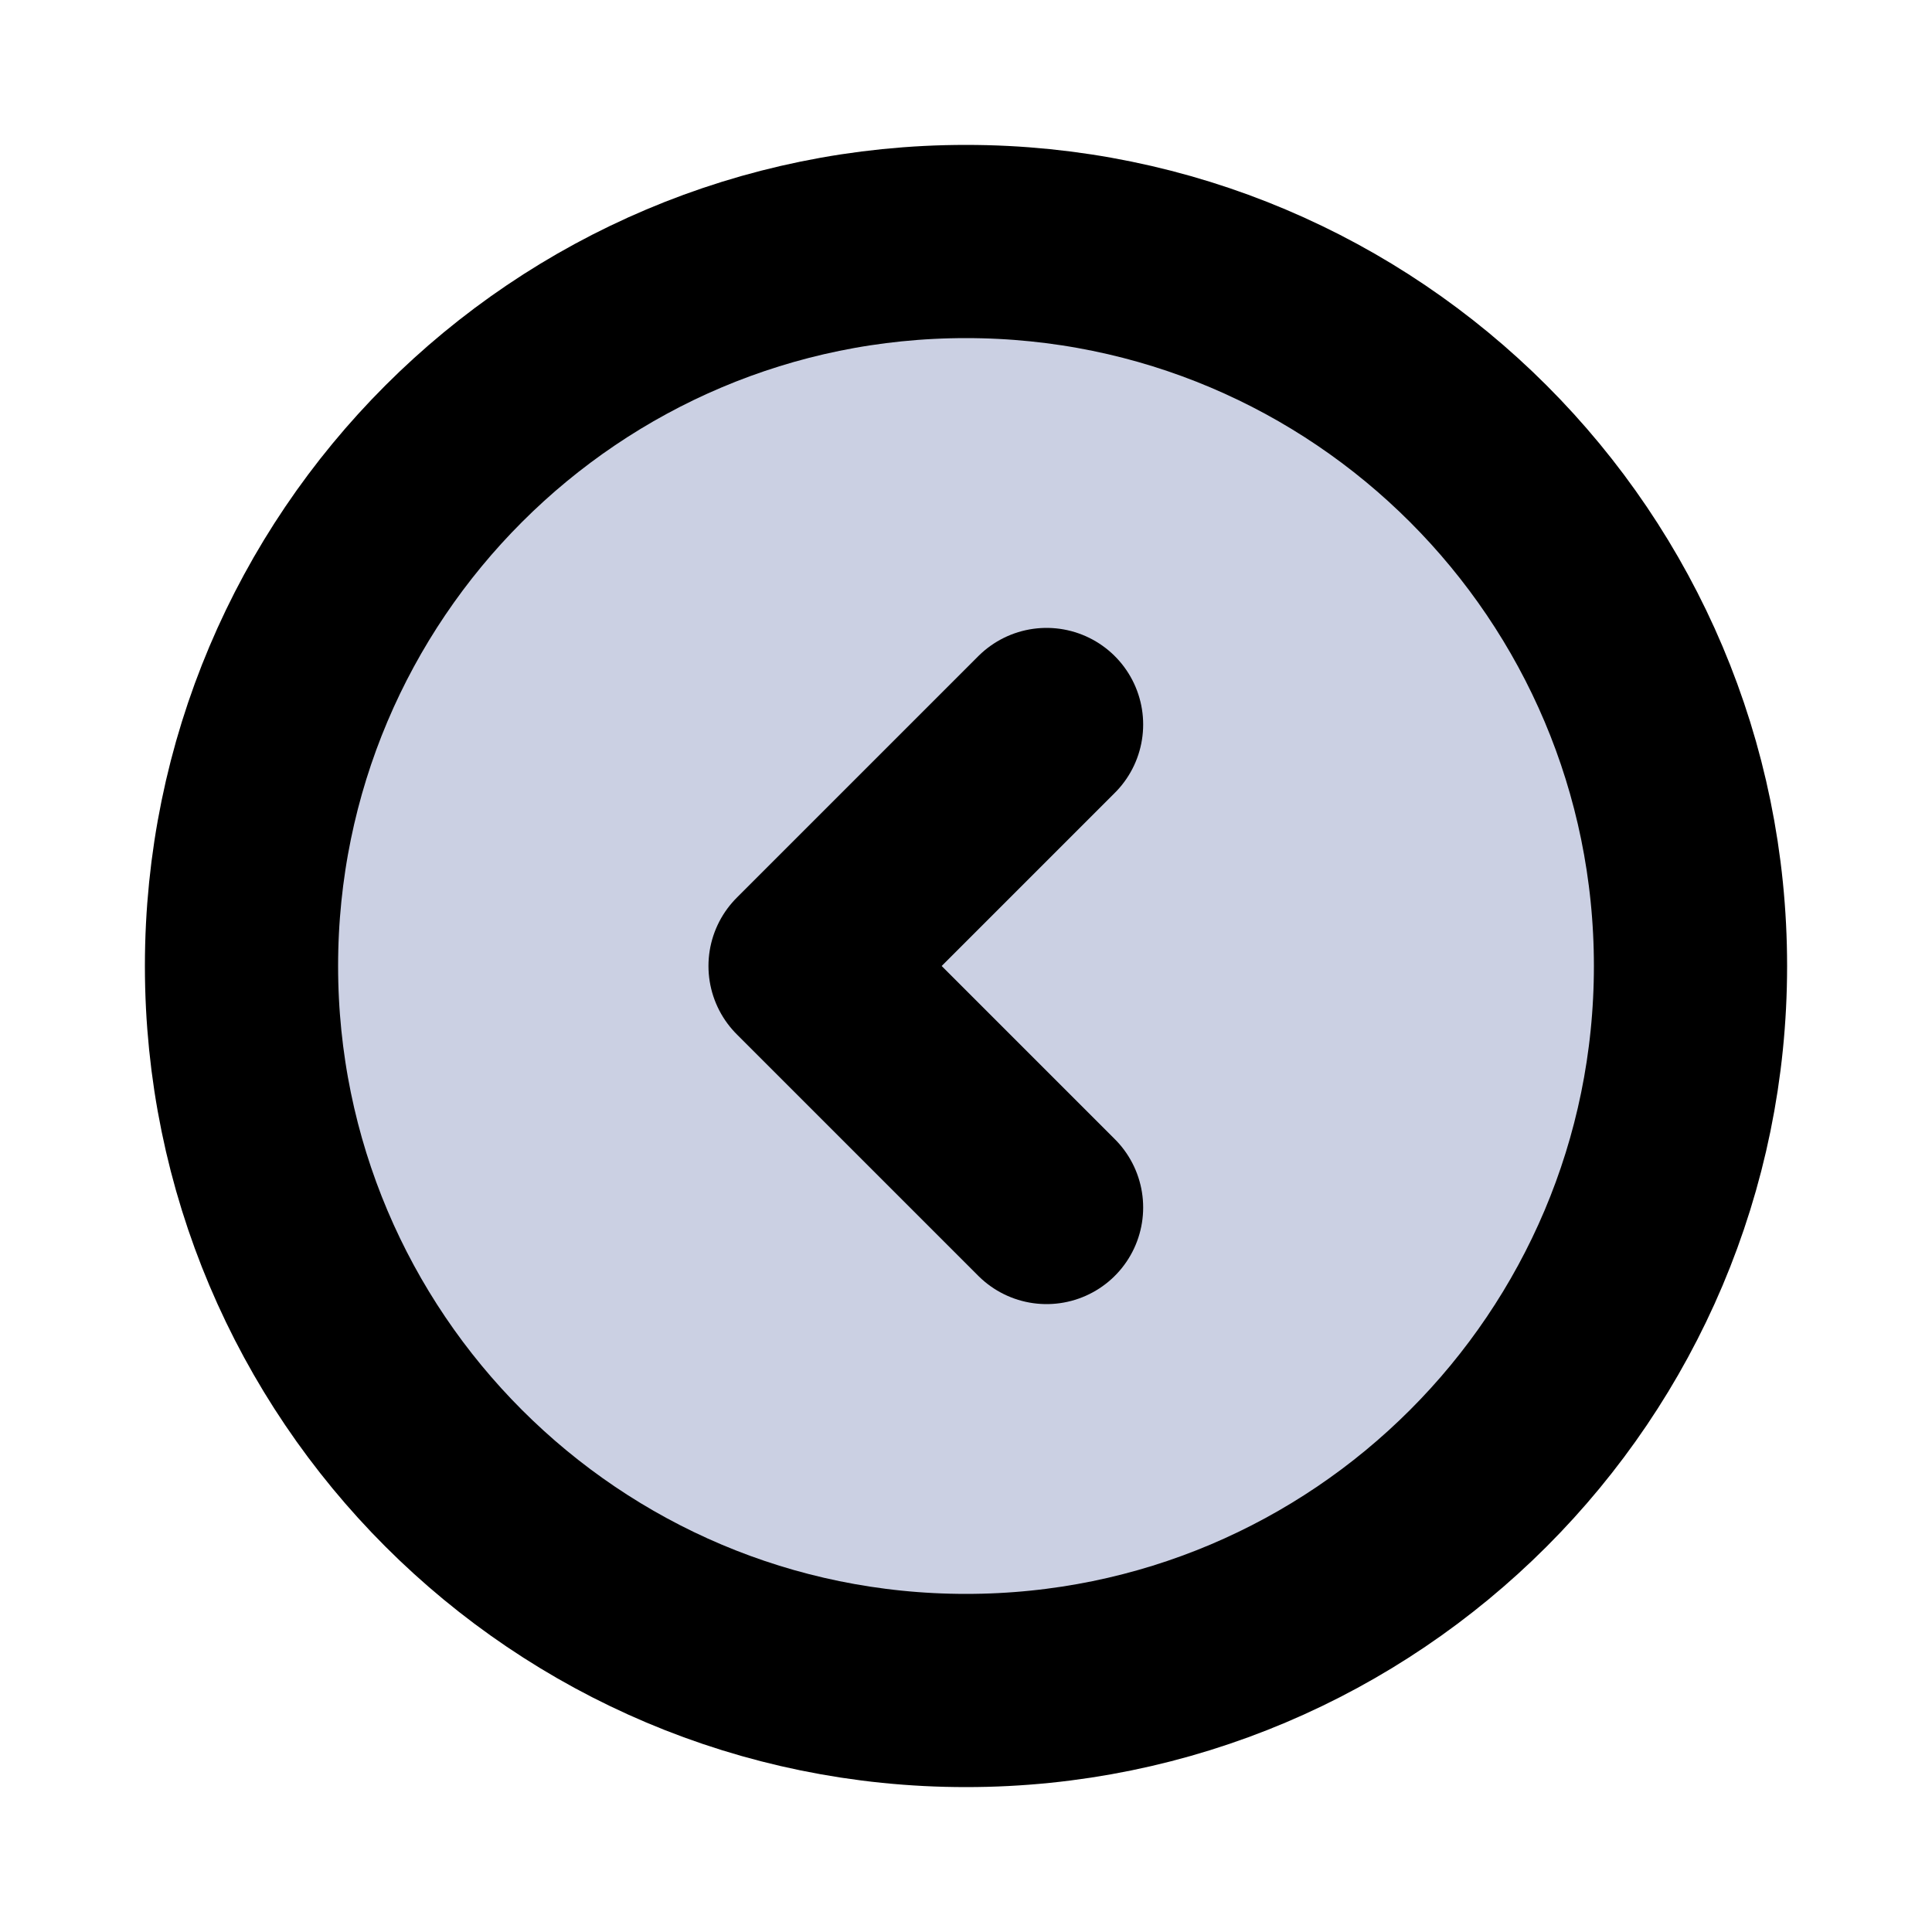
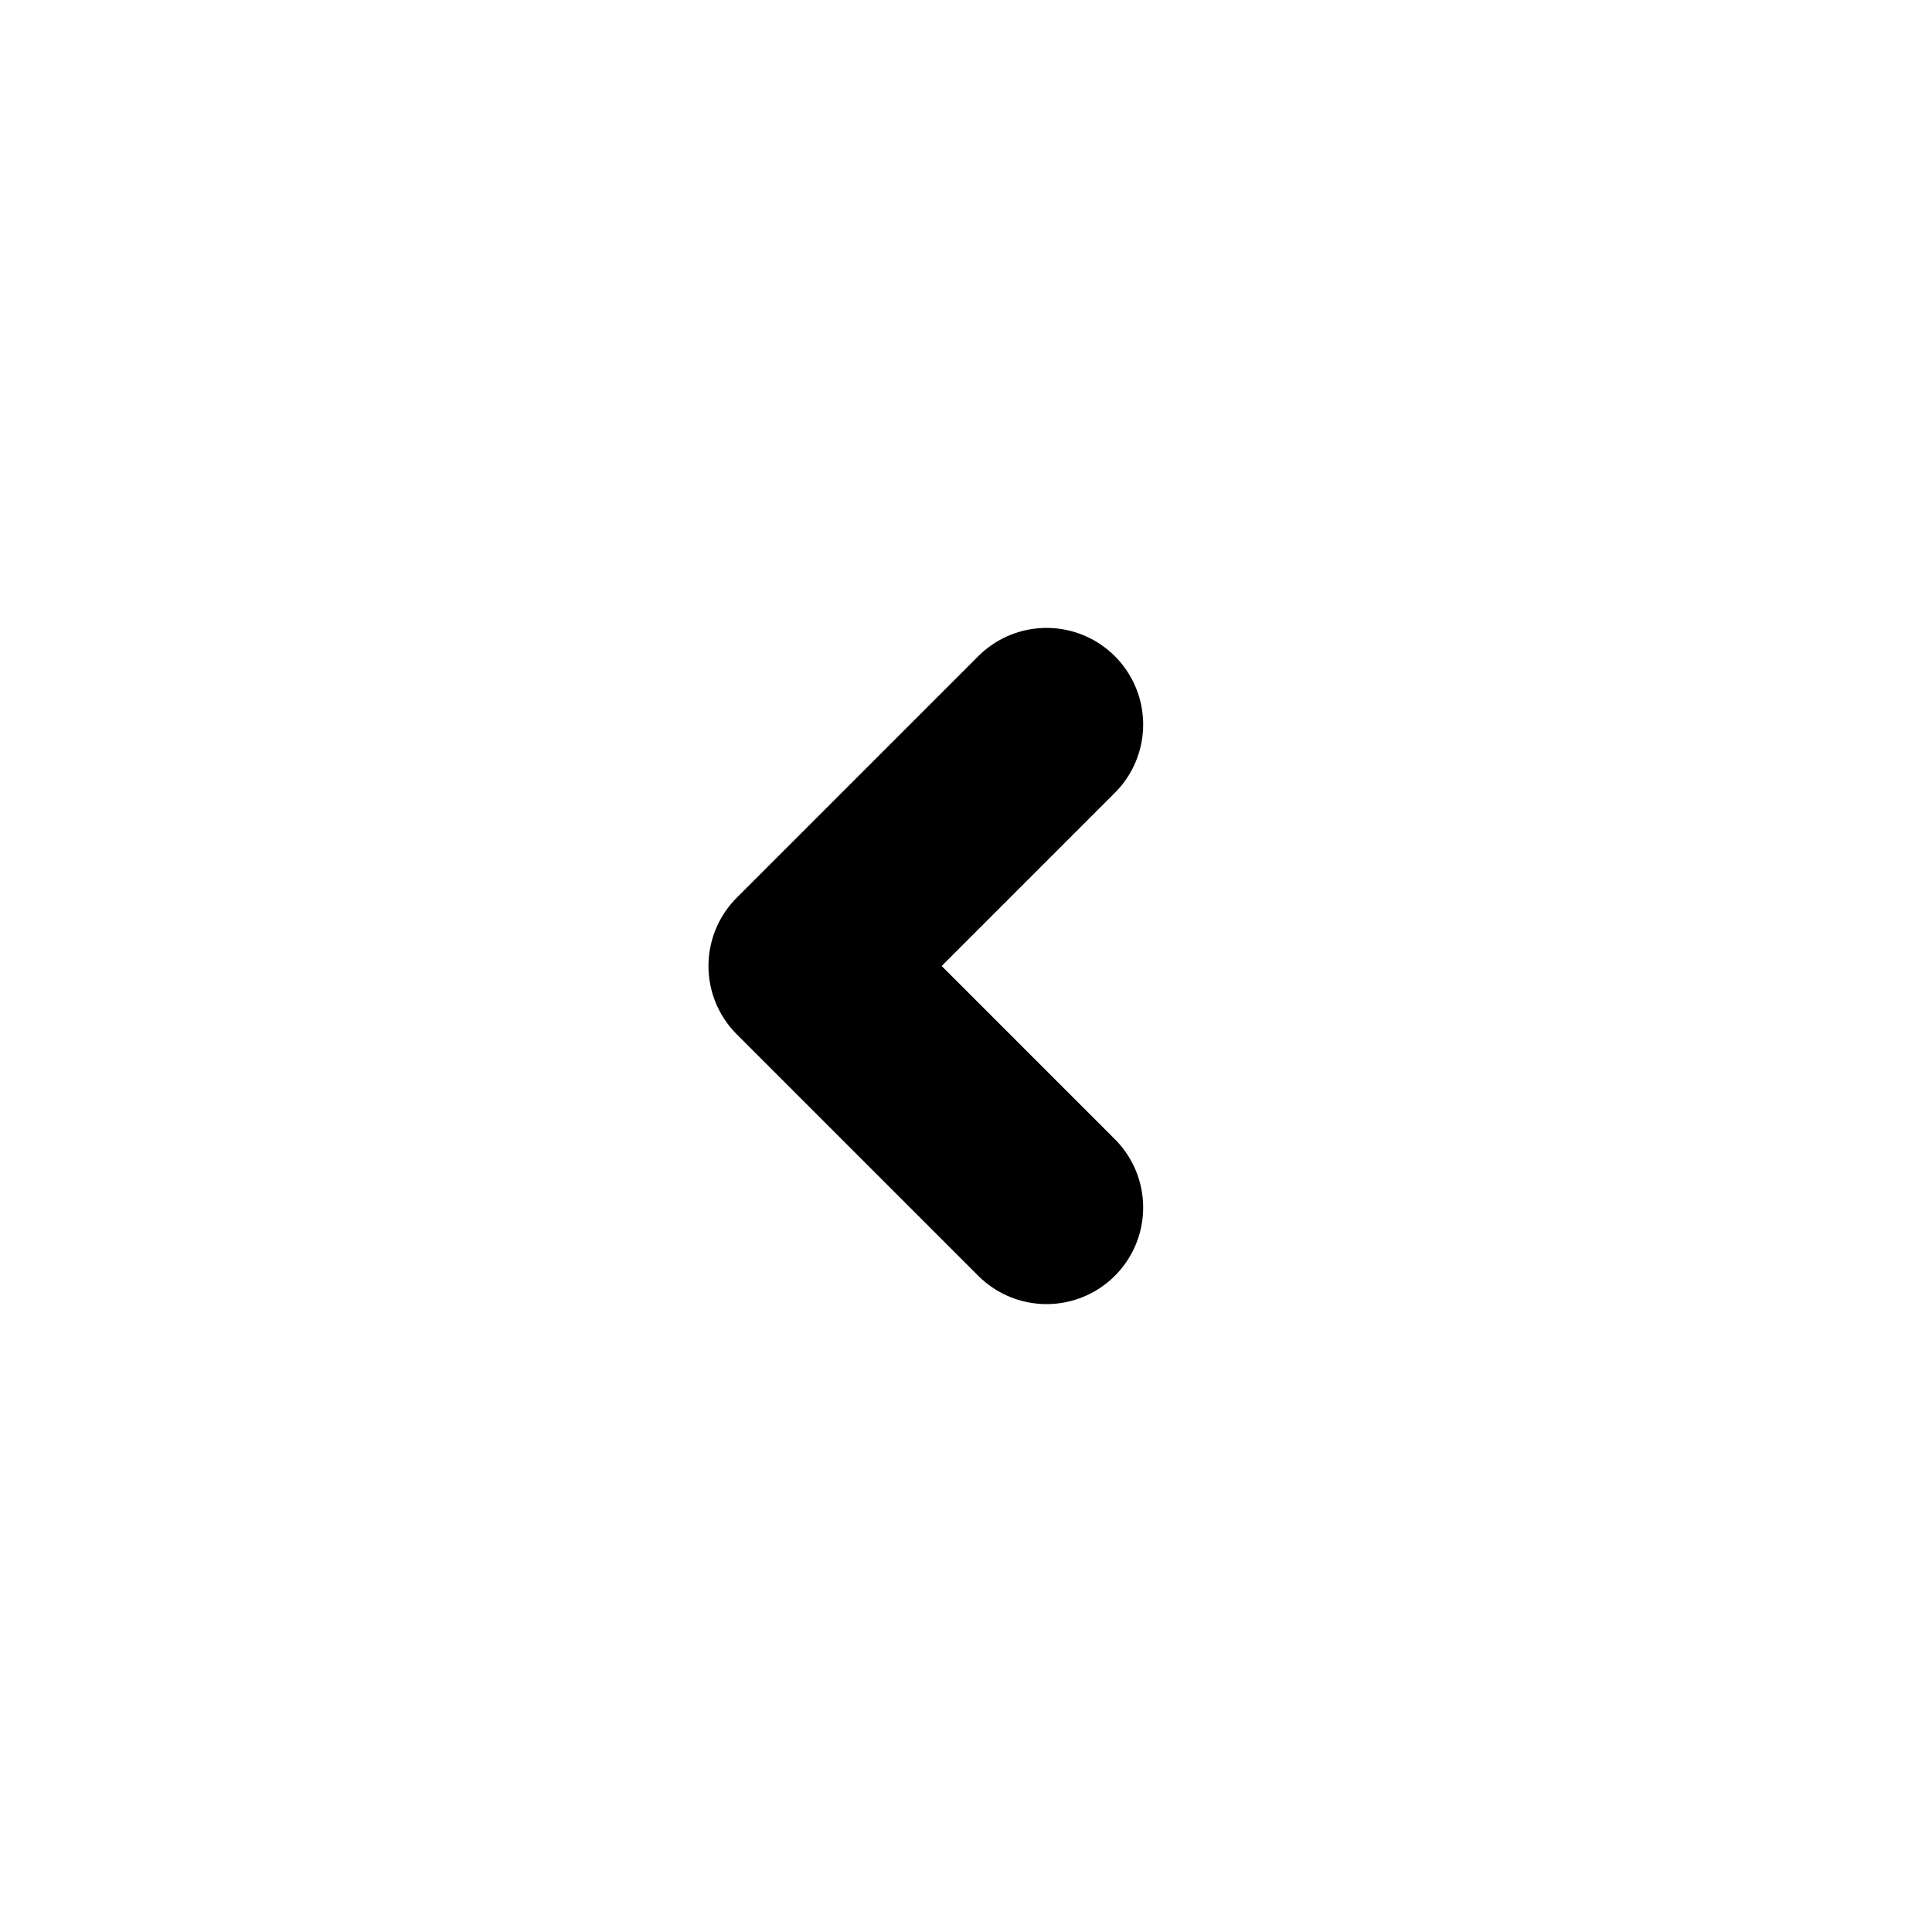
<svg xmlns="http://www.w3.org/2000/svg" width="20" height="20" viewBox="0 0 20 20" fill="none">
-   <path d="M17.5 10C17.5 14.142 14.142 17.5 10 17.5C5.858 17.5 2.5 14.142 2.5 10C2.5 5.858 5.858 2.5 10 2.5C14.142 2.5 17.5 5.858 17.5 10Z" fill="#CBD0E3" stroke="black" stroke-width="2" stroke-linecap="round" stroke-linejoin="round" />
  <path d="M10.834 7.5L8.334 10L10.834 12.5" stroke="black" stroke-width="2" stroke-linecap="round" stroke-linejoin="round" />
</svg>